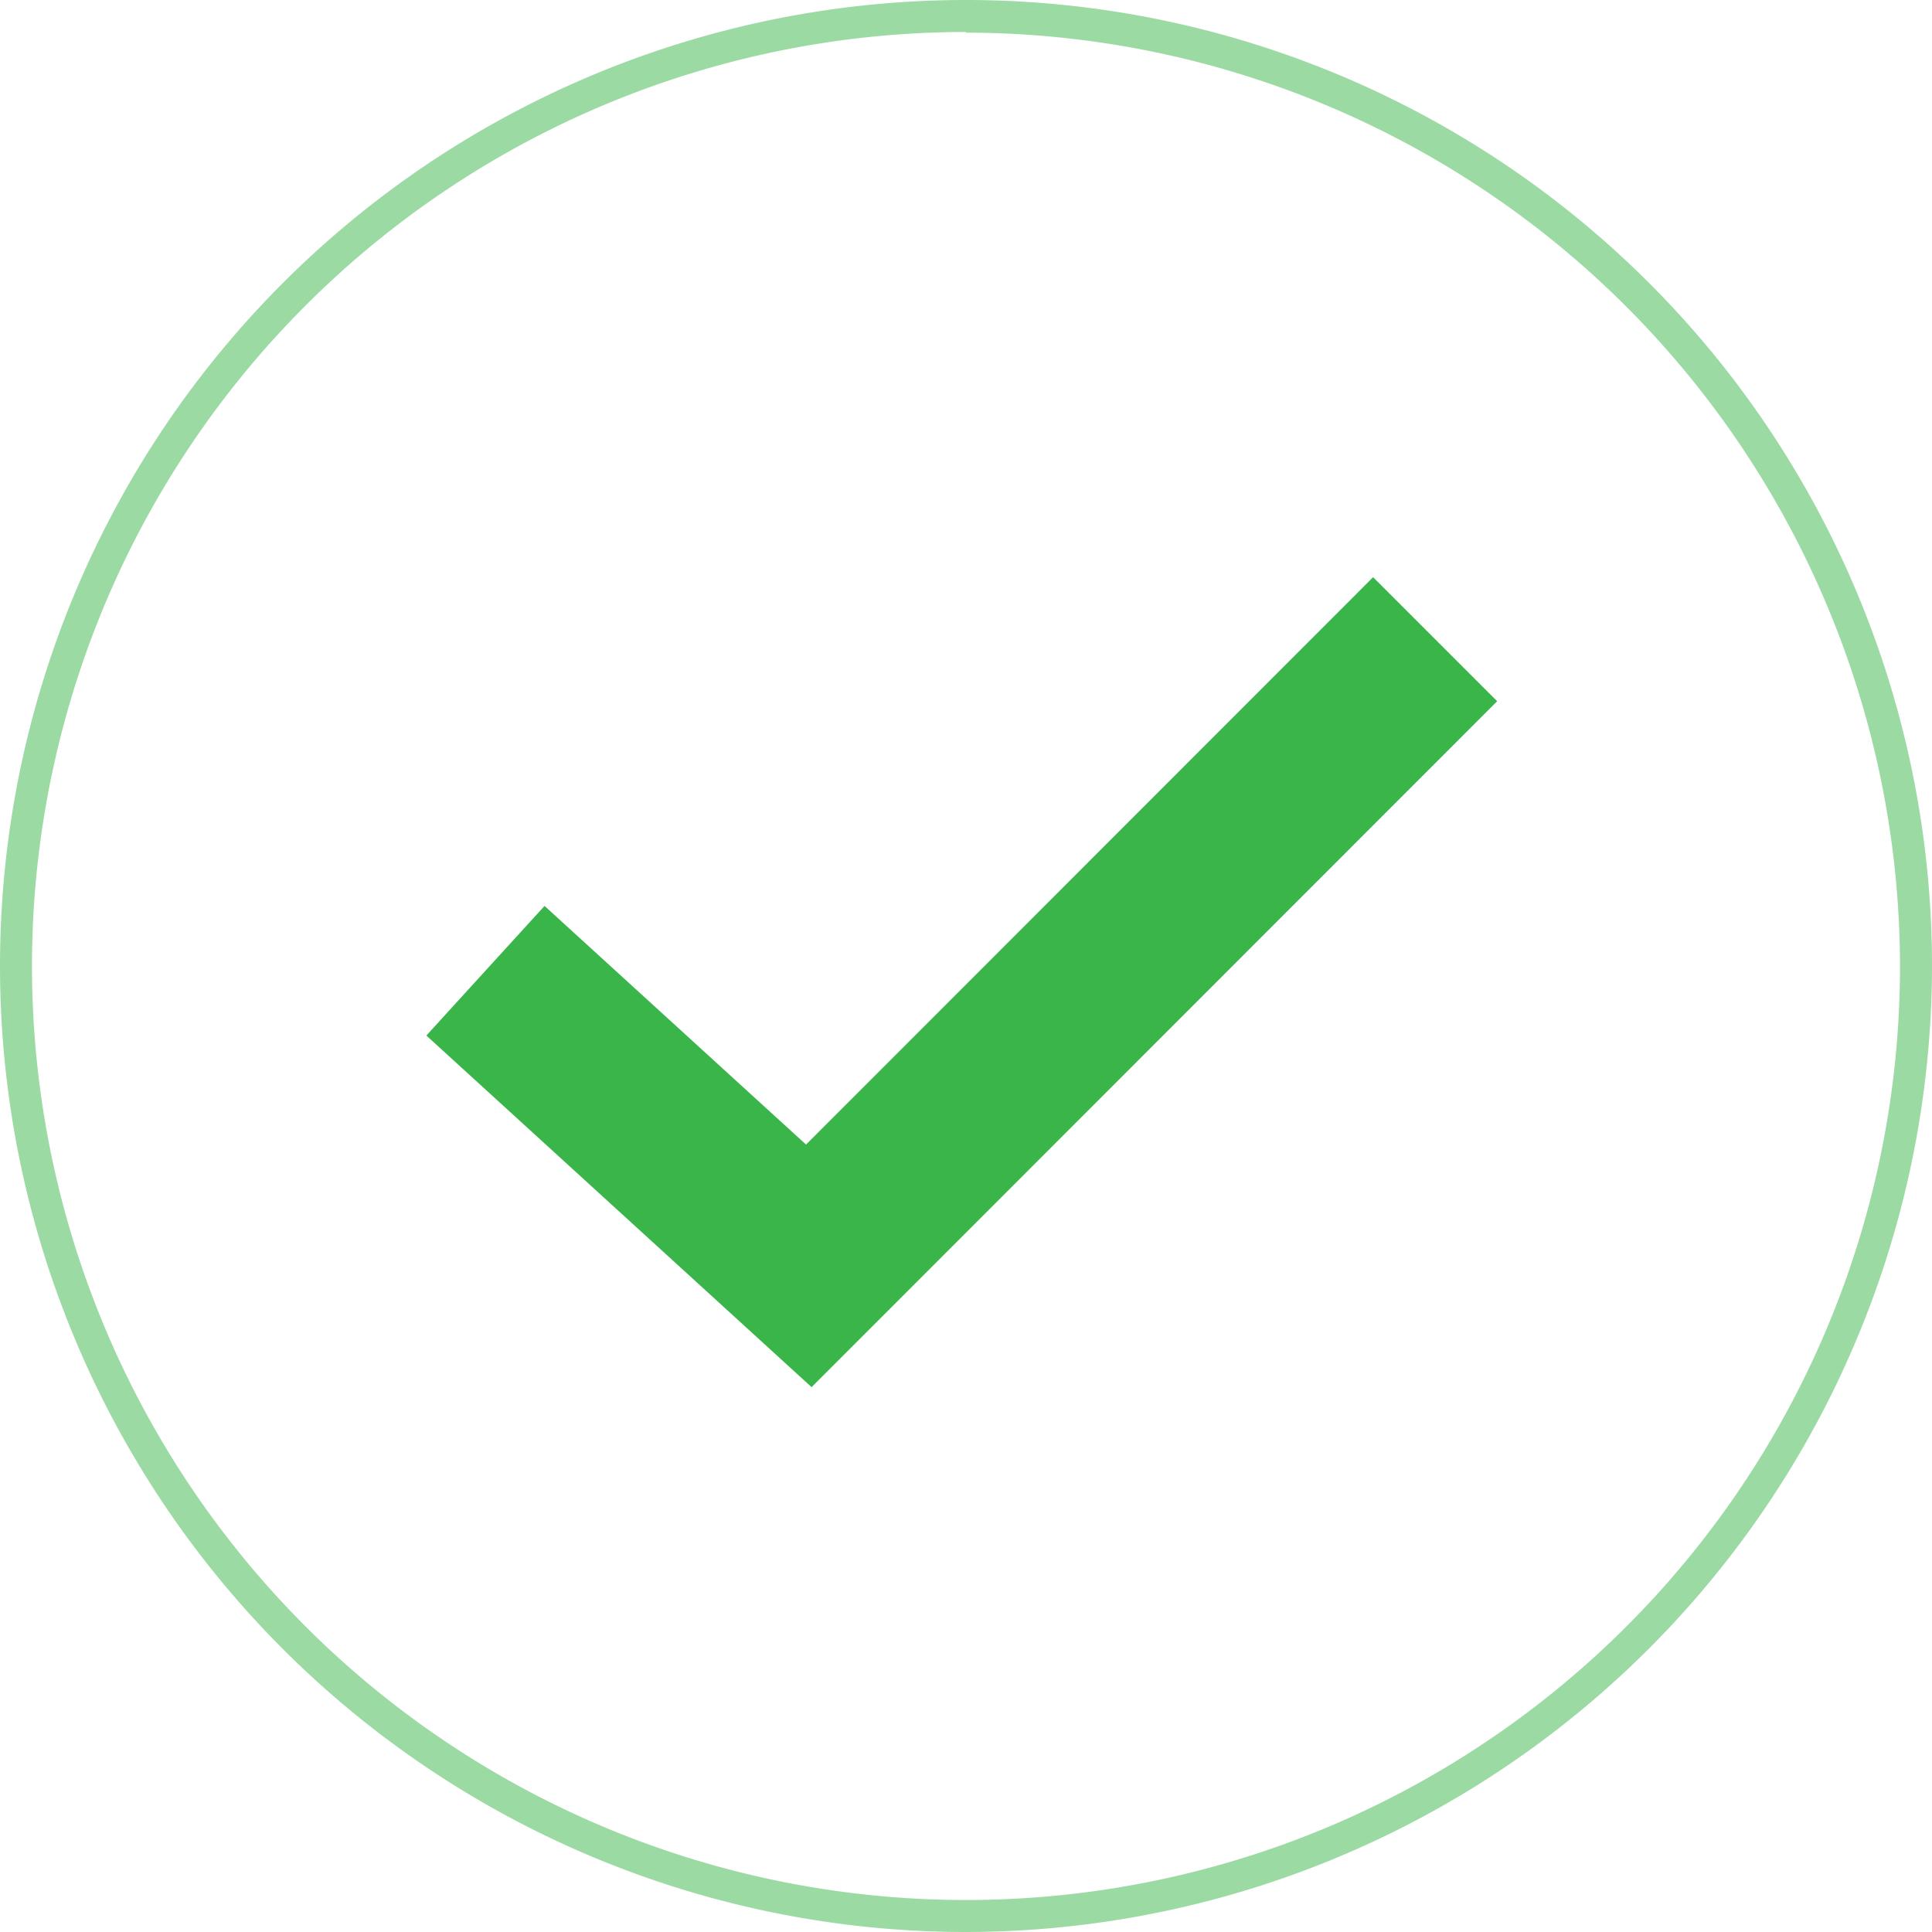
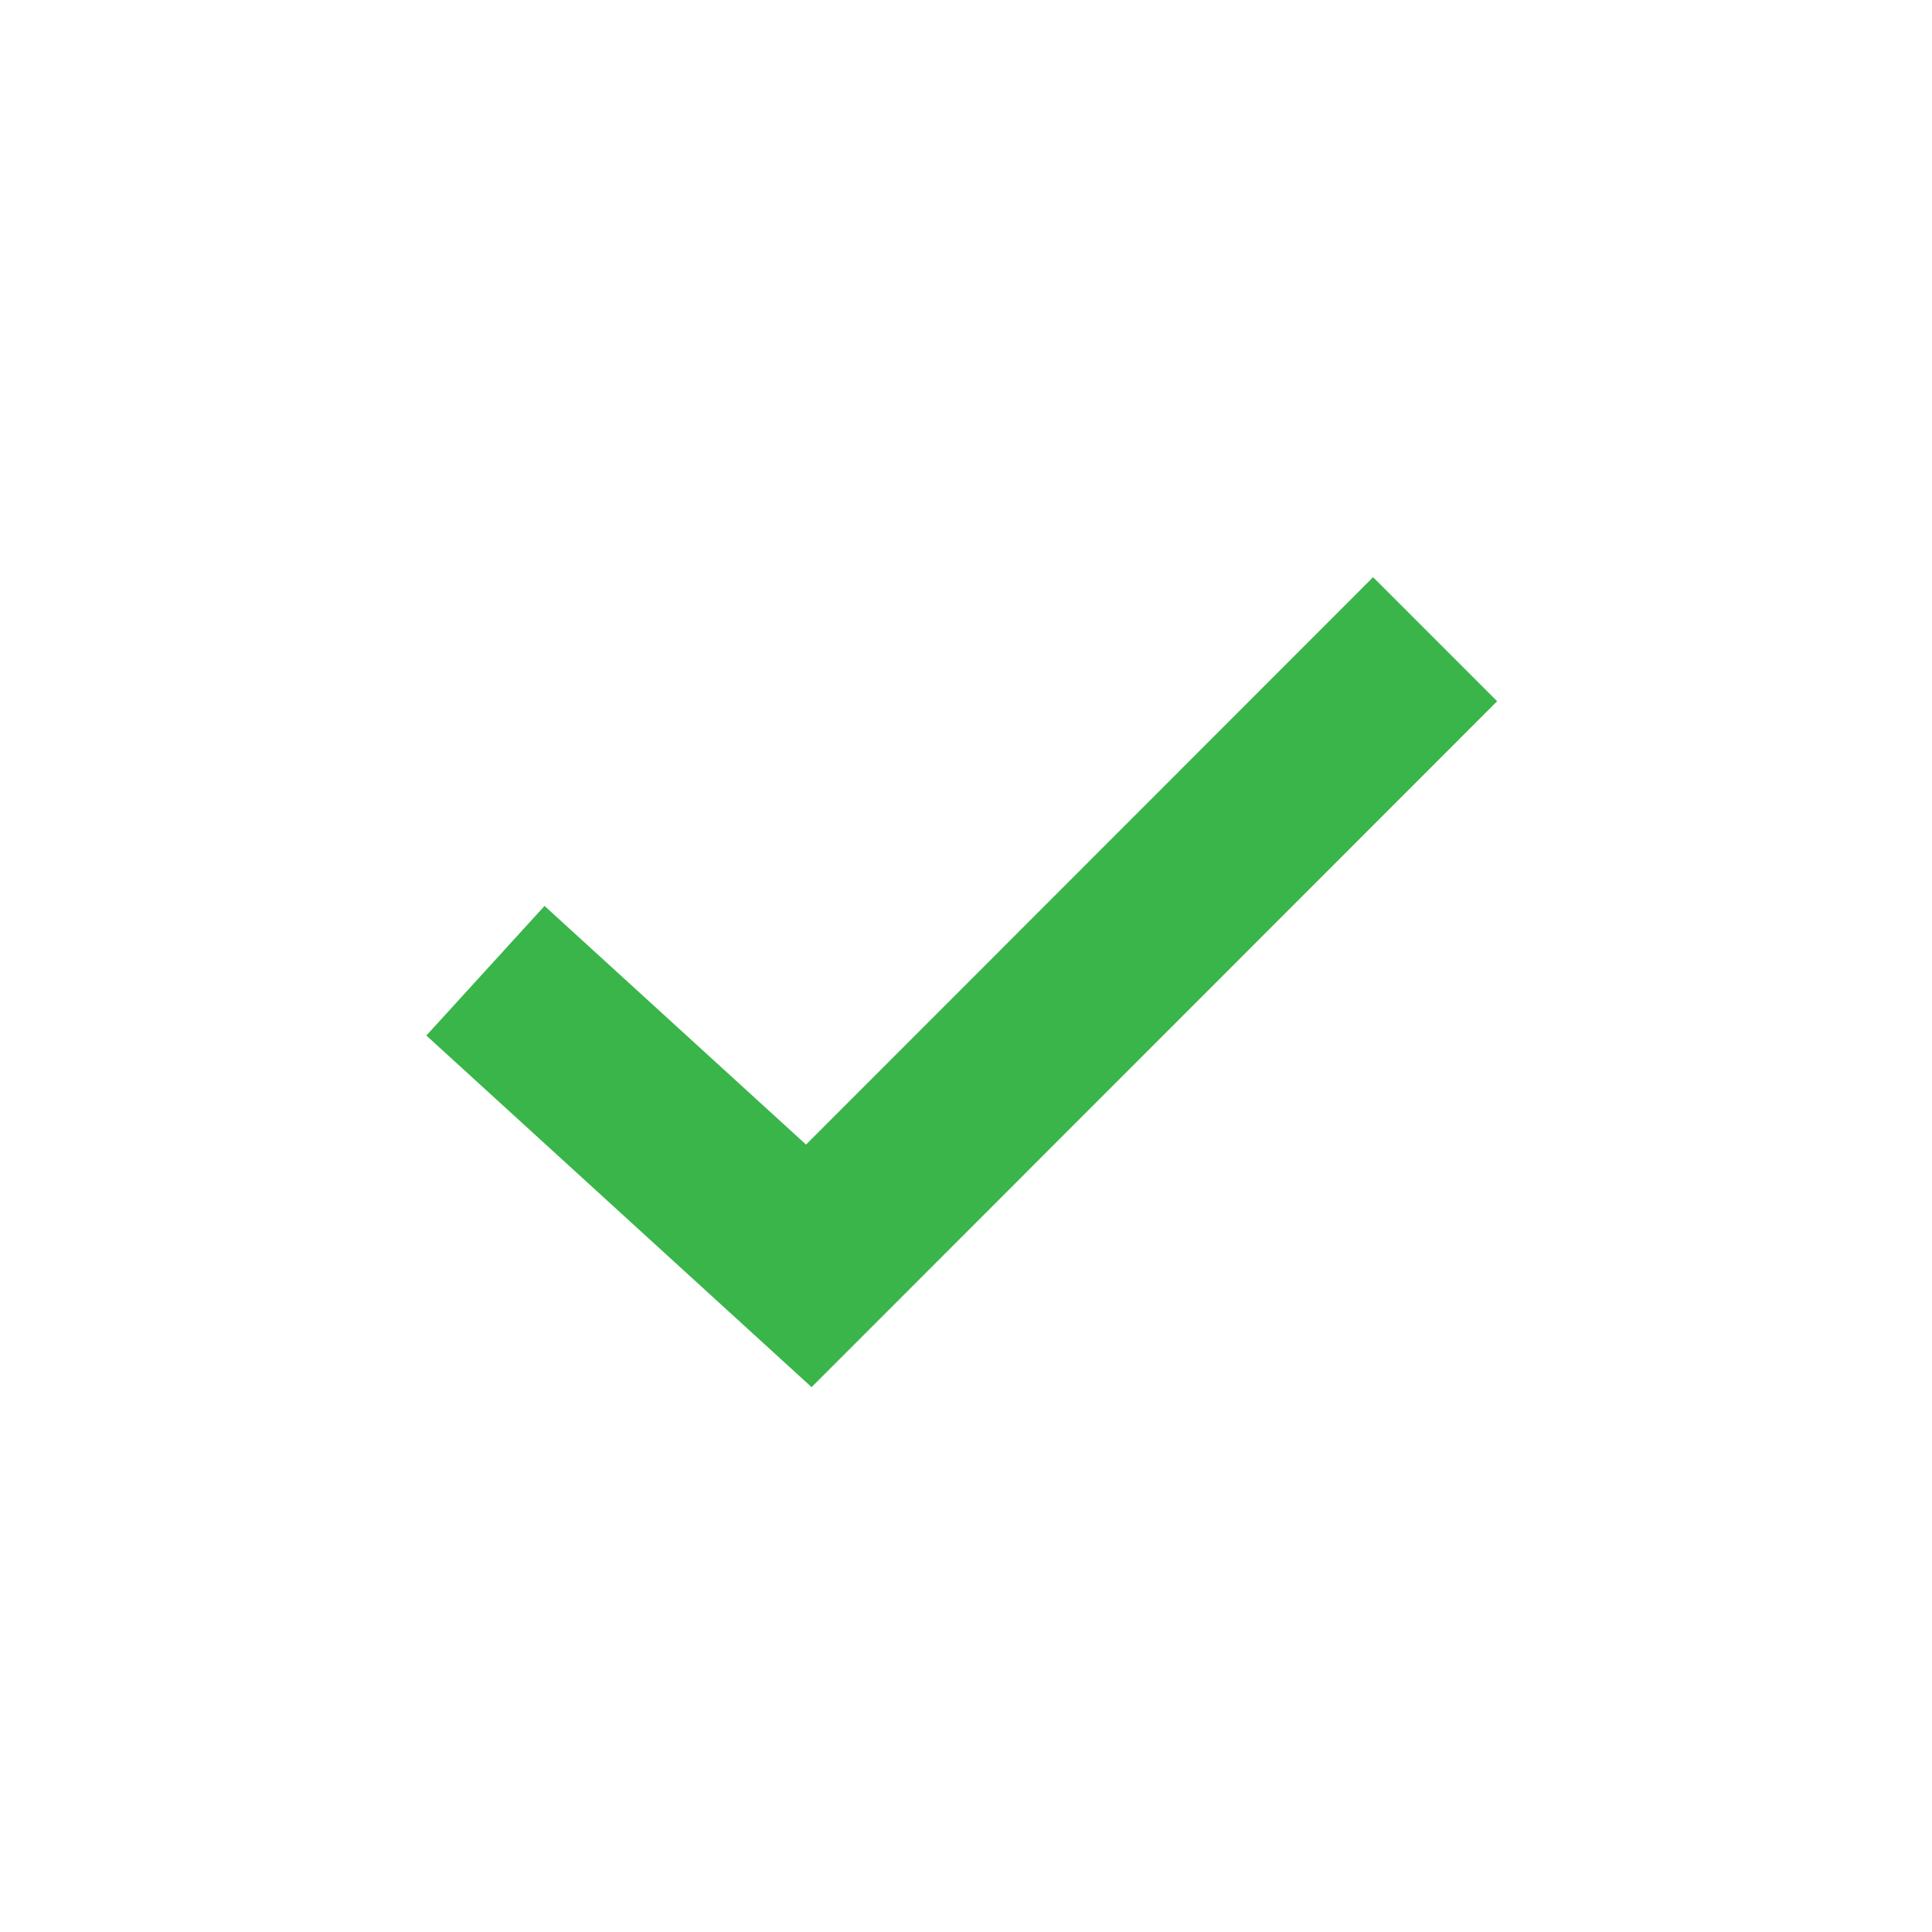
<svg xmlns="http://www.w3.org/2000/svg" viewBox="0 0 59.18 59.18">
  <defs>
    <style>.cls-1{fill:#39b54a;}.cls-2{opacity:0.5;}</style>
  </defs>
  <title>Tavola disegno 10</title>
  <g id="Livello_1" data-name="Livello 1">
    <polygon class="cls-1" points="24.86 42.49 13.06 31.72 16.68 27.75 24.69 35.06 42.06 17.68 45.86 21.48 24.86 42.49" />
    <g class="cls-2">
-       <path class="cls-1" d="M29.59,59.18A29.59,29.59,0,1,1,59.18,29.59,29.62,29.62,0,0,1,29.59,59.18Zm0-58.2A28.61,28.61,0,1,0,58.2,29.59,28.64,28.64,0,0,0,29.59,1Z" />
-     </g>
+       </g>
  </g>
</svg>